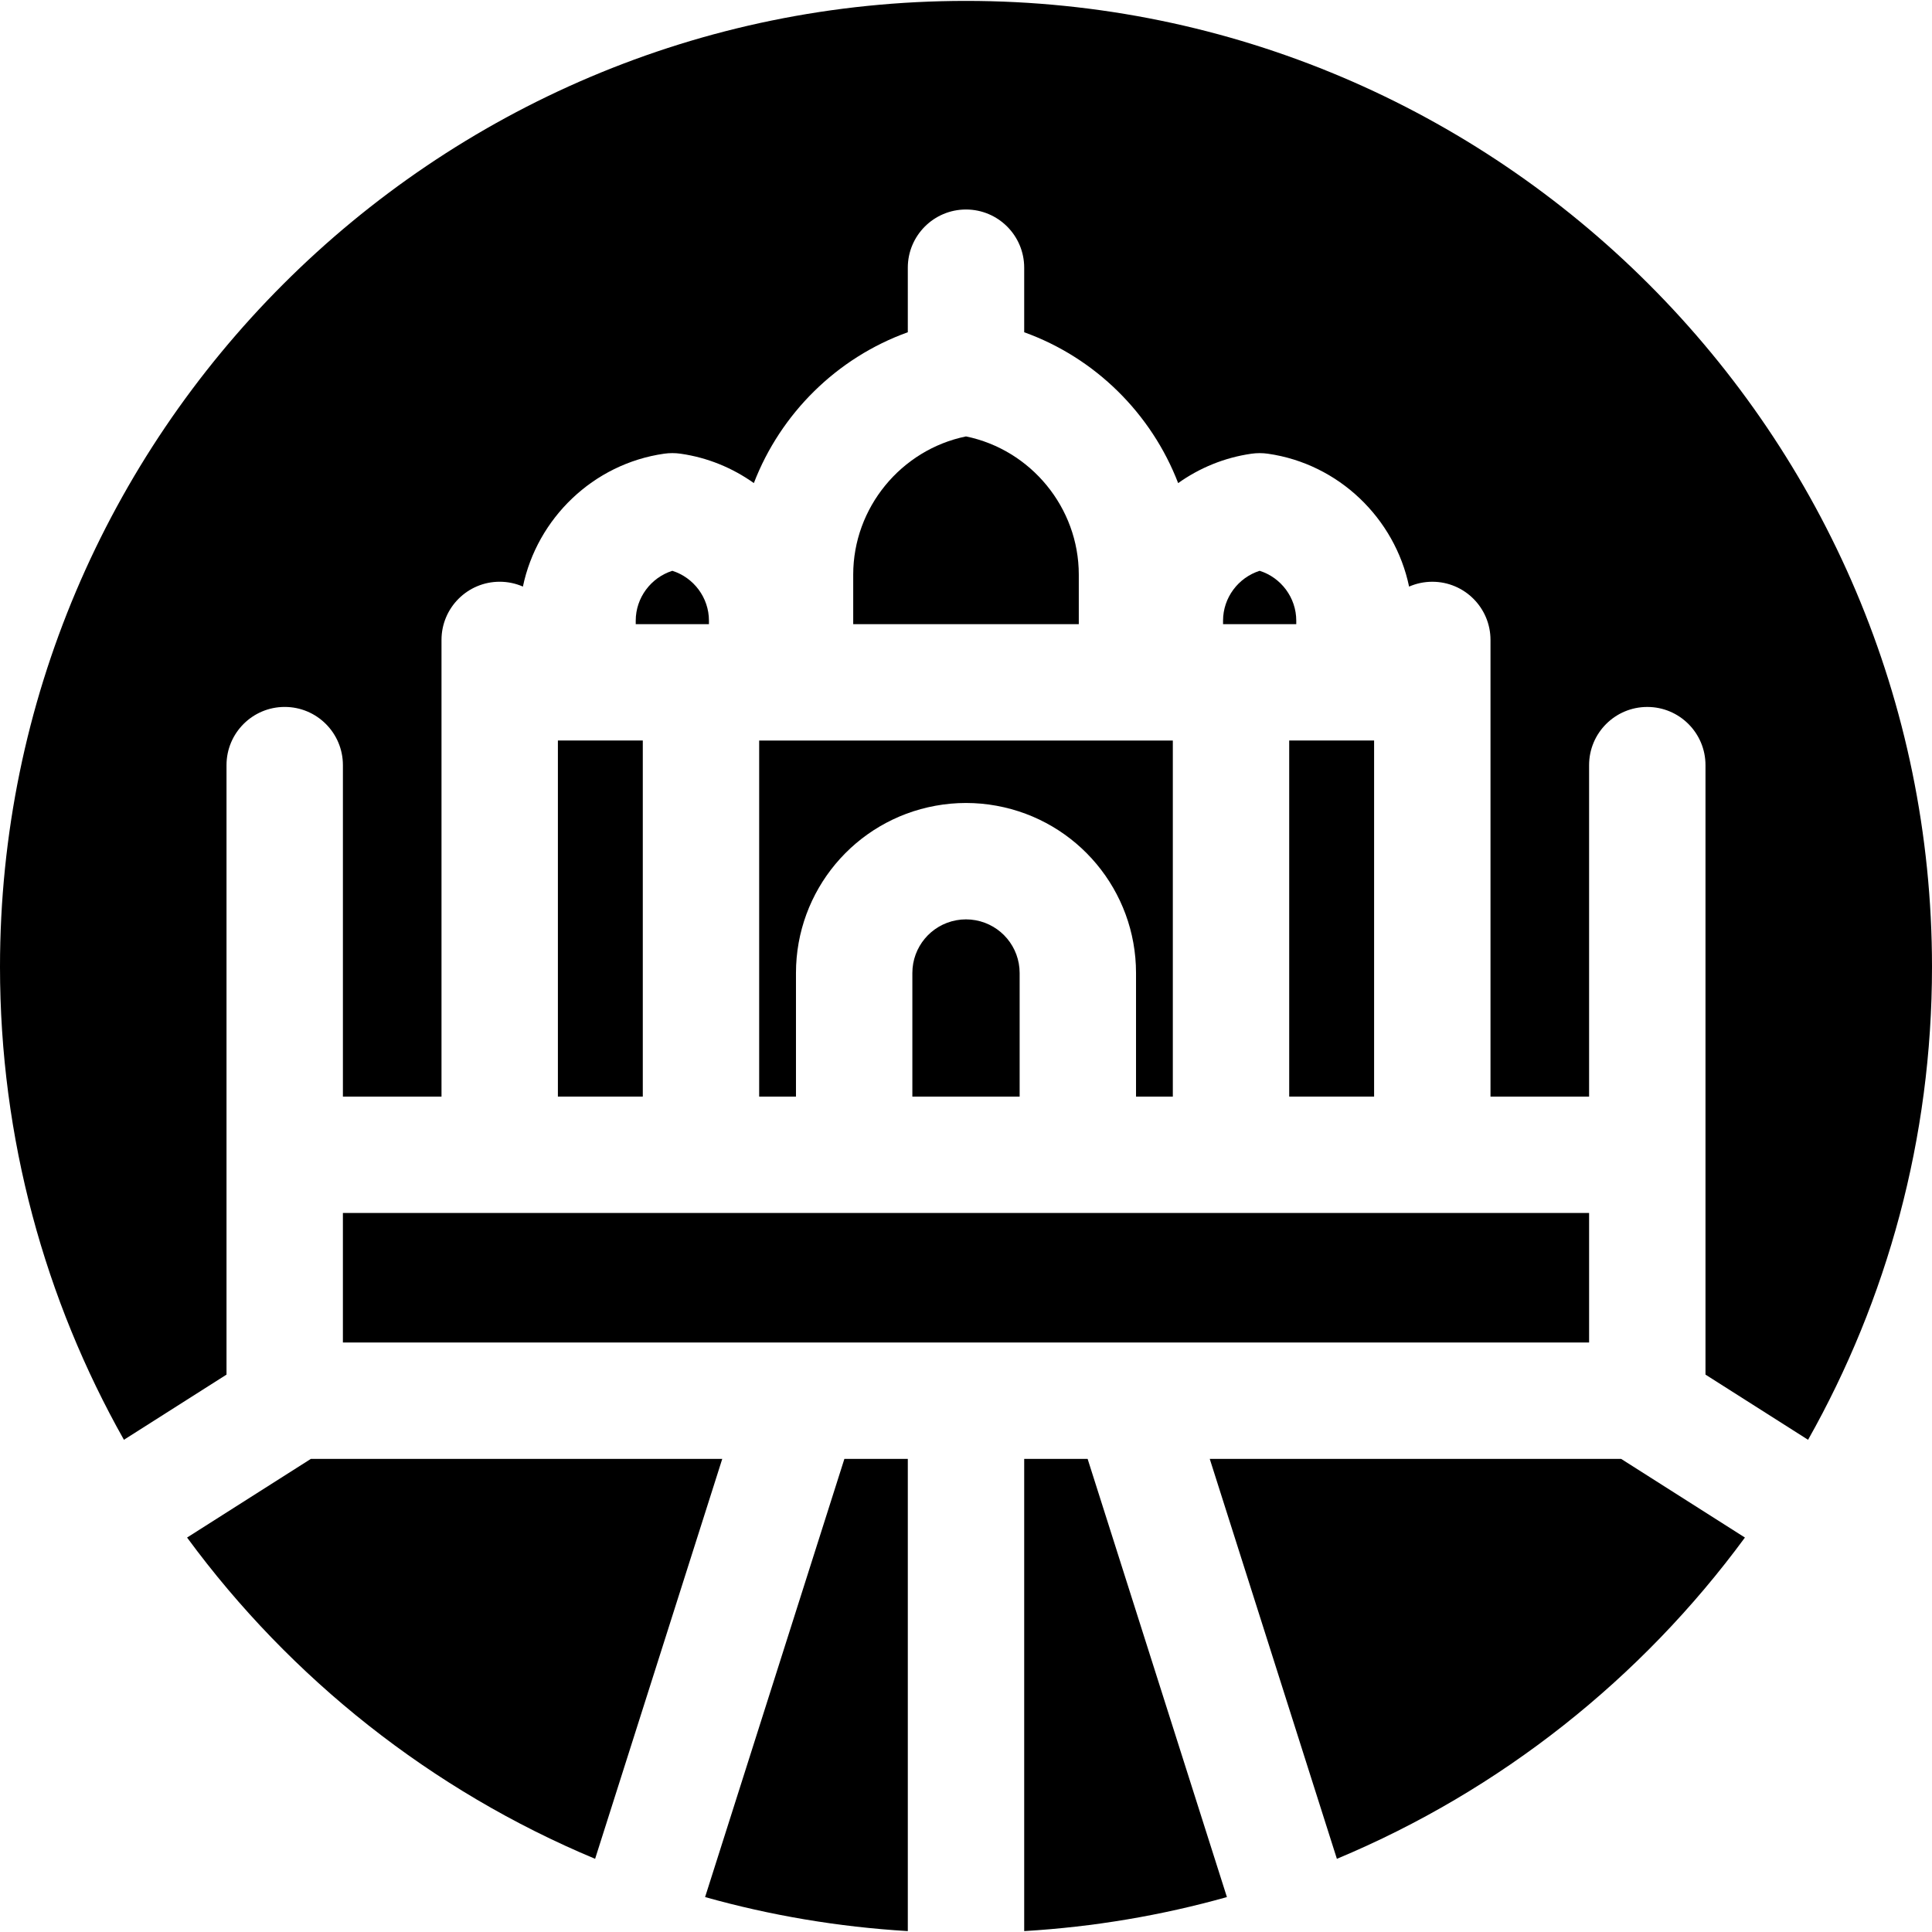
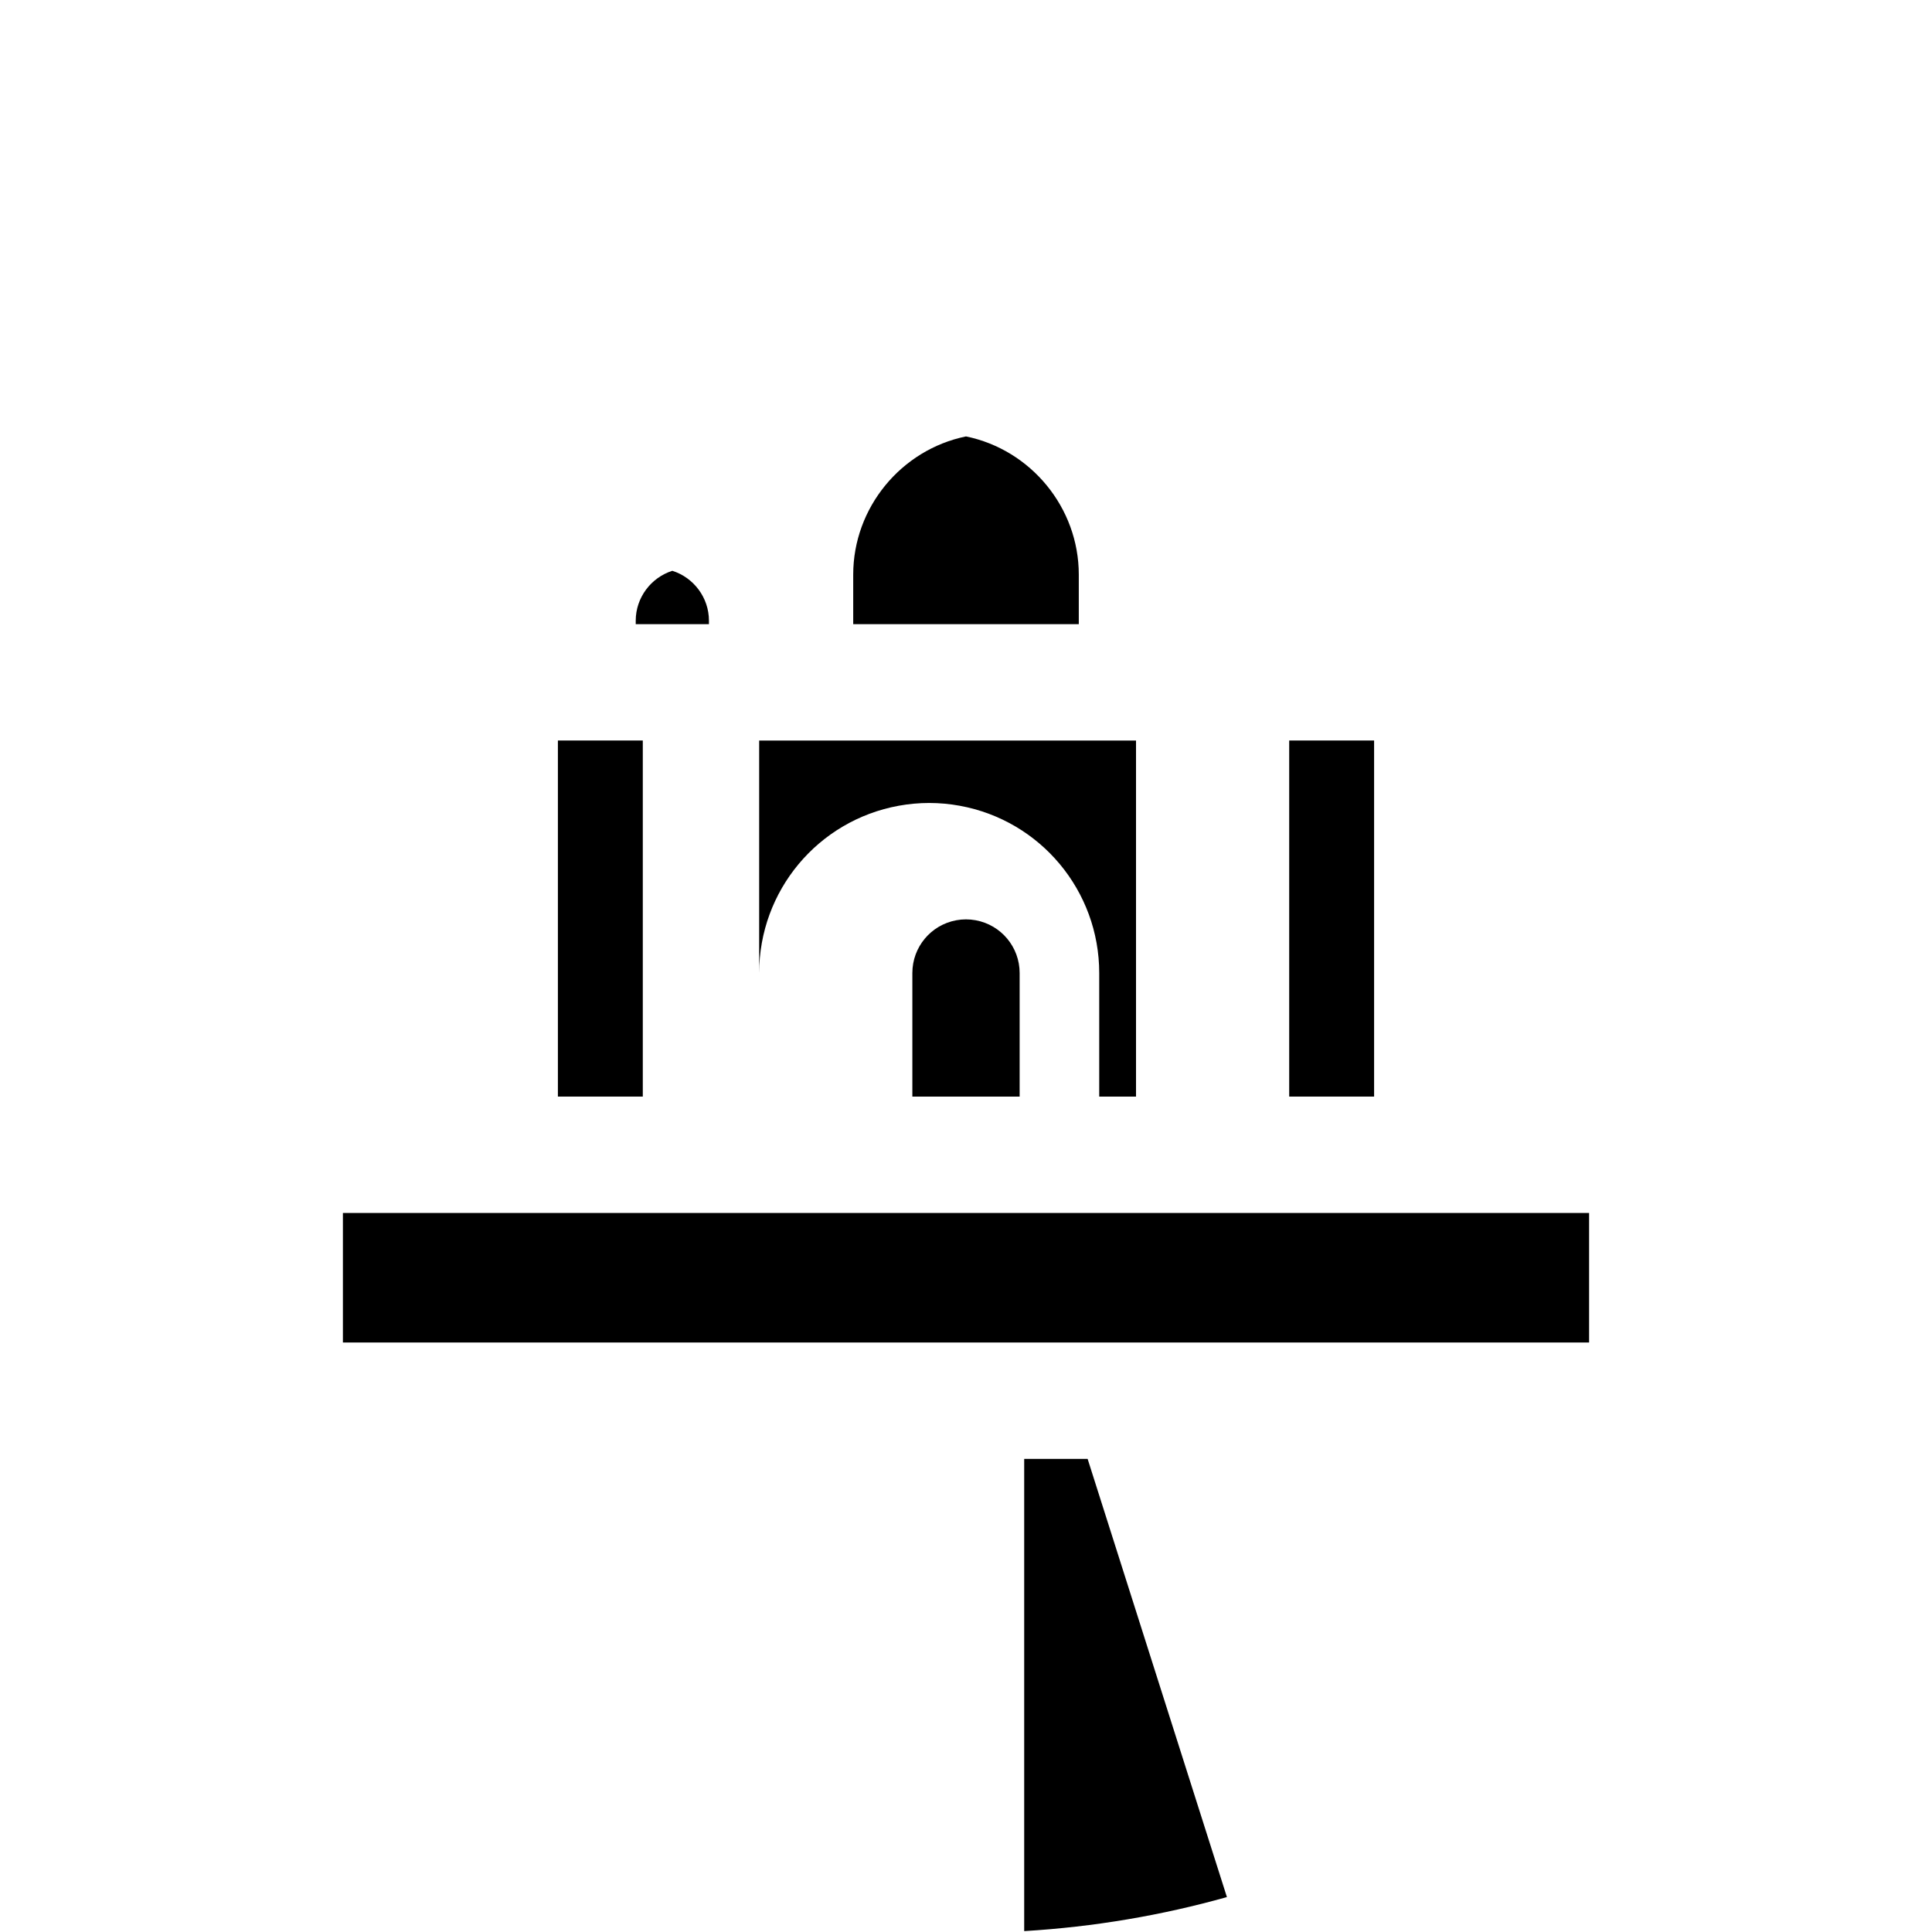
<svg xmlns="http://www.w3.org/2000/svg" fill="#000000" version="1.1" id="Layer_1" viewBox="0 0 512 512" xml:space="preserve">
  <g>
    <g>
      <g>
        <rect x="90.872" y="321.45" width="330.255" height="34.327" />
-         <path d="M223.769,386.625l-36.913,116.118c17.246,4.844,35.225,7.913,53.723,9.017V386.623h-16.81V386.625z" />
-         <path d="M201.188,290.611h9.753v-32.753c0-21.782,15.551-40.423,36.98-44.328c5.362-0.978,10.8-0.978,16.16,0     c21.425,3.905,36.978,22.548,36.978,44.328v32.753h9.753v-94.362H201.188V290.611z" />
-         <path d="M256,0.239c-141.159,0-256,114.841-256,256c0,45.497,11.946,88.252,32.842,125.318l27.187-17.274V202.767     c0-8.517,6.904-15.422,15.422-15.422s15.422,6.904,15.422,15.422v87.844h26.13V169.589c0-8.517,6.904-15.422,15.422-15.422     c2.187,0,4.266,0.461,6.15,1.283c3.772-18.057,18.599-32.52,37.415-35.214c1.45-0.208,2.921-0.208,4.371,0     c7.186,1.029,13.787,3.781,19.417,7.788c7.083-18.406,21.976-33.211,40.8-39.975V70.943c0-8.517,6.904-15.422,15.422-15.422     c8.517,0,15.422,6.904,15.422,15.422v17.109c18.824,6.764,33.716,21.569,40.8,39.975c5.63-4.007,12.231-6.759,19.417-7.788     c1.45-0.208,2.921-0.208,4.37,0c18.818,2.693,33.642,17.155,37.415,35.214c1.885-0.82,3.963-1.283,6.15-1.283     c8.517,0,15.422,6.904,15.422,15.422v121.022h26.13v-87.843c0-8.517,6.904-15.422,15.422-15.422     c8.517,0,15.422,6.904,15.422,15.422v161.514l27.187,17.274C500.054,344.491,512,301.736,512,256.239     C512,115.08,397.159,0.239,256,0.239z" />
+         <path d="M201.188,290.611v-32.753c0-21.782,15.551-40.423,36.98-44.328c5.362-0.978,10.8-0.978,16.16,0     c21.425,3.905,36.978,22.548,36.978,44.328v32.753h9.753v-94.362H201.188V290.611z" />
        <rect x="341.652" y="196.241" width="22.499" height="94.365" />
        <path d="M271.422,386.625v125.136c18.5-1.104,36.478-4.173,53.723-9.017l-36.913-116.119H271.422z" />
-         <path d="M320.597,386.625l33.692,105.981c43.343-18.09,80.68-47.767,108.134-85.14l-32.799-20.841H320.597z" />
        <rect x="147.848" y="196.241" width="22.499" height="94.365" />
-         <path d="M82.376,386.625l-32.799,20.841c27.454,37.373,64.791,67.05,108.134,85.14l33.692-105.981H82.376z" />
        <path d="M256,115.656c-17.189,3.522-29.89,18.884-29.89,36.613v13.136h59.781v-13.136C285.89,134.54,273.189,119.177,256,115.656     z" />
        <path d="M253.451,243.874c-6.761,1.232-11.667,7.114-11.667,13.984v32.753h28.431v-32.753c0-6.87-4.906-12.752-11.667-13.984     C256.856,243.565,255.141,243.565,253.451,243.874z" />
        <path d="M187.878,164.477c-0.002-6.087-4.042-11.421-9.702-13.209c-5.66,1.789-9.7,7.123-9.7,13.209v0.928h19.402V164.477z" />
-         <path d="M333.824,151.268c-5.66,1.789-9.702,7.123-9.702,13.209v0.928h19.402v-0.928     C343.524,158.39,339.484,153.056,333.824,151.268z" />
      </g>
    </g>
  </g>
</svg>